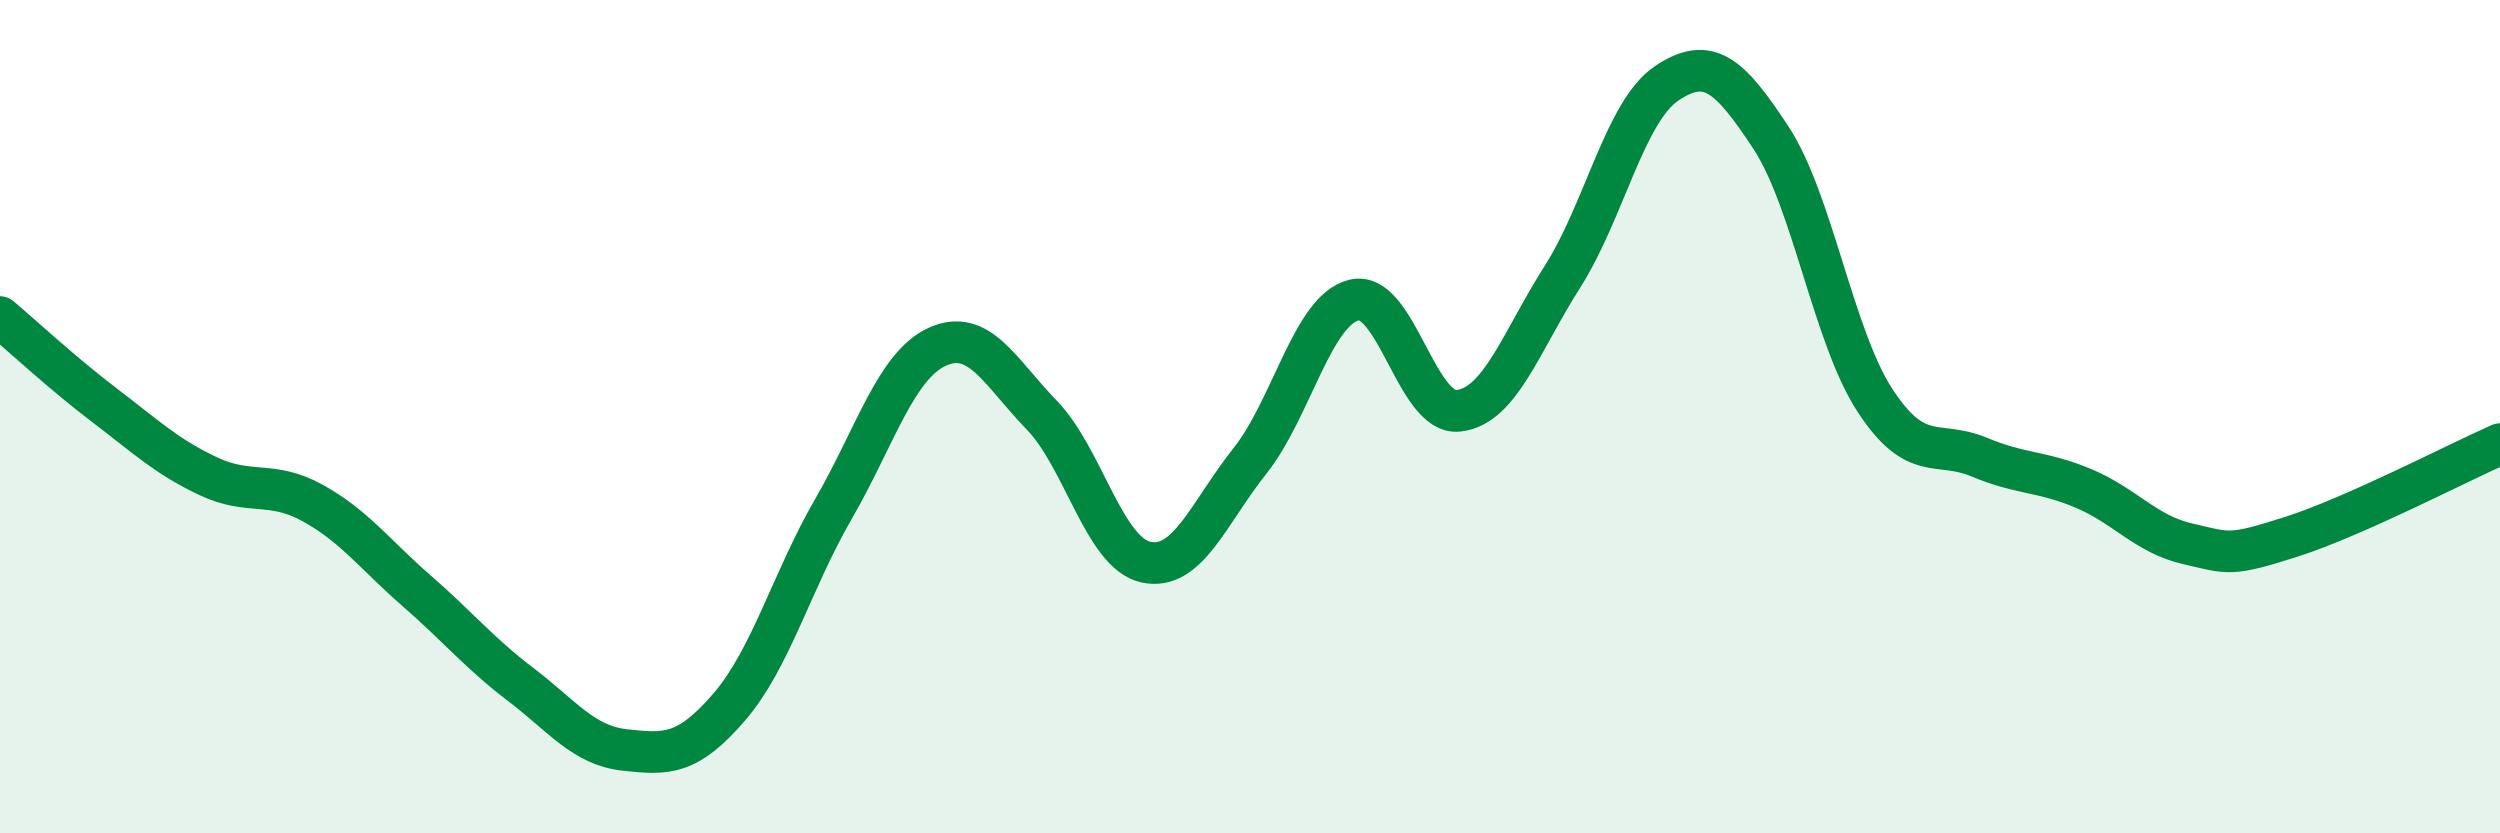
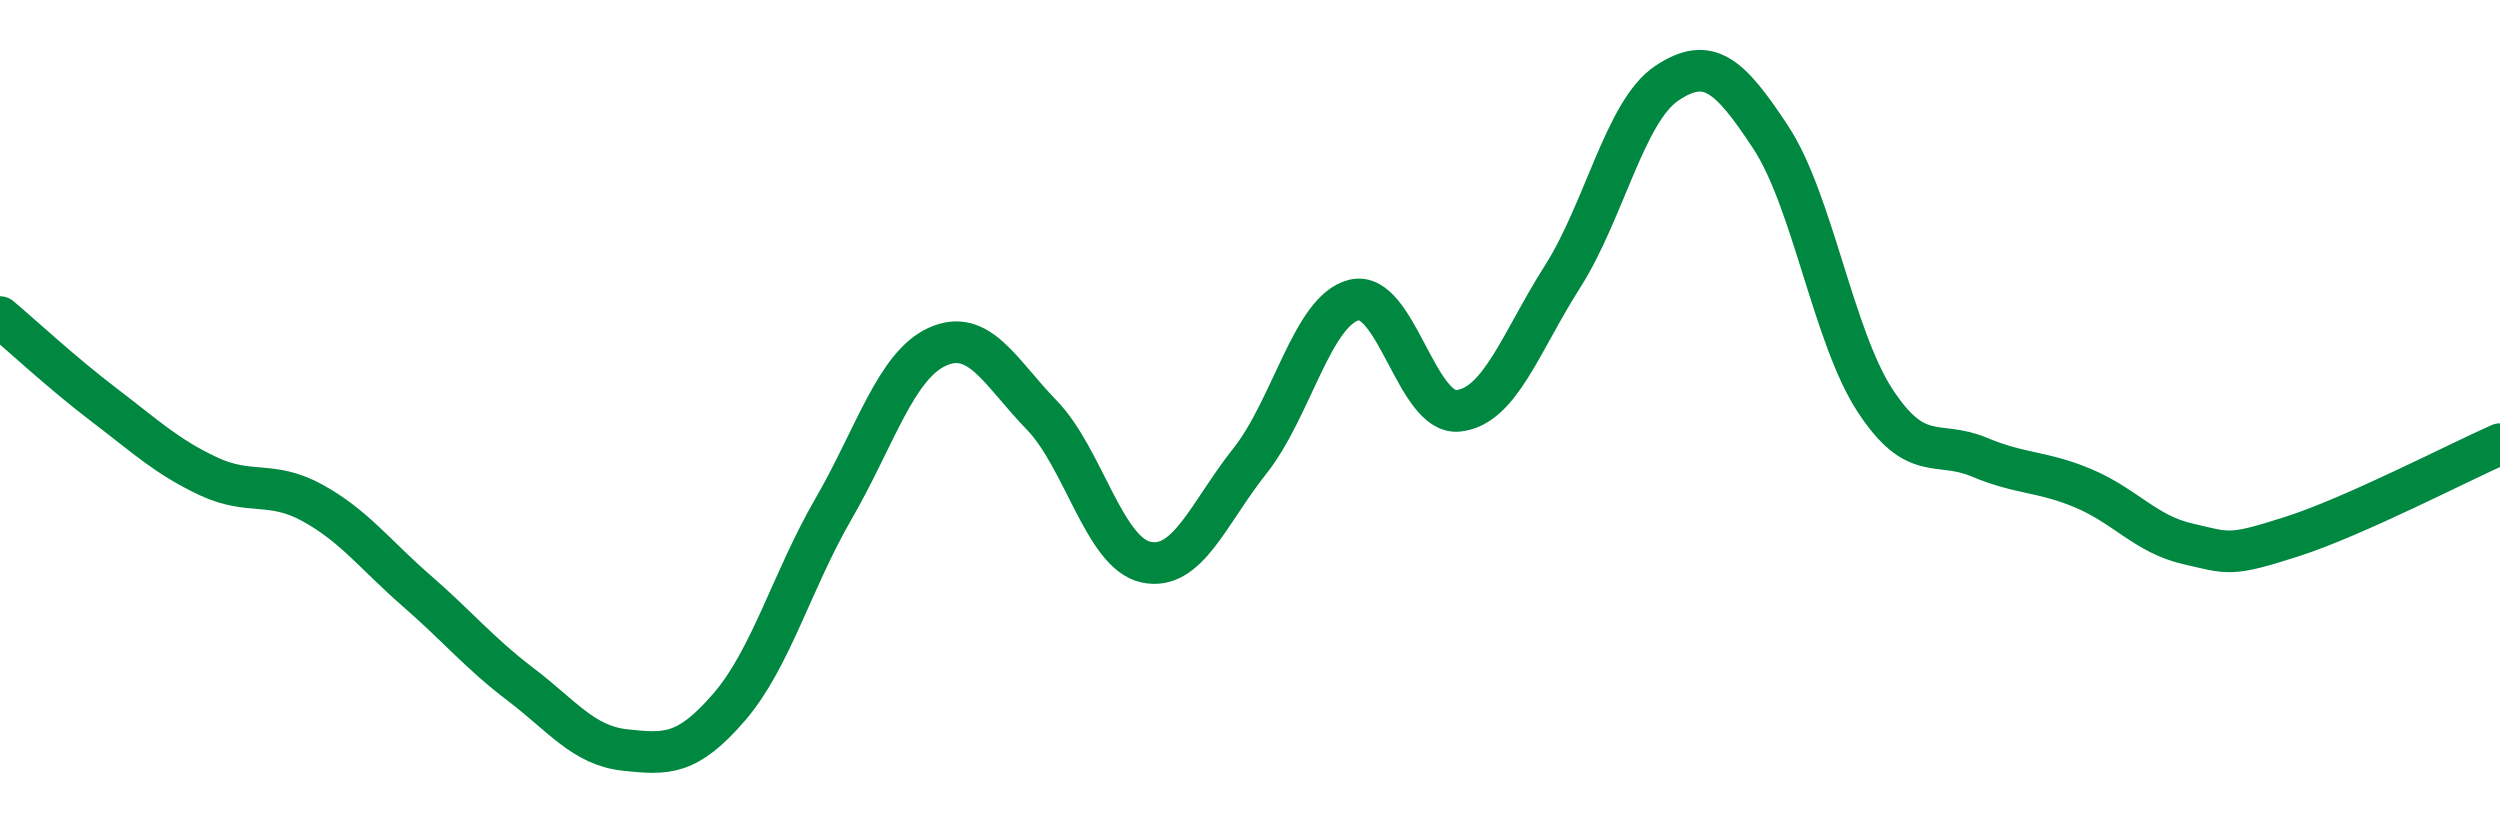
<svg xmlns="http://www.w3.org/2000/svg" width="60" height="20" viewBox="0 0 60 20">
-   <path d="M 0,7.61 C 0.5,8.03 1.5,8.96 2.5,9.72 C 3.5,10.48 4,10.96 5,11.43 C 6,11.9 6.5,11.52 7.5,12.07 C 8.5,12.62 9,13.31 10,14.18 C 11,15.05 11.5,15.67 12.5,16.43 C 13.5,17.19 14,17.89 15,18 C 16,18.11 16.5,18.13 17.5,16.97 C 18.5,15.81 19,13.95 20,12.22 C 21,10.49 21.5,8.77 22.5,8.32 C 23.5,7.87 24,8.93 25,9.96 C 26,10.99 26.5,13.27 27.5,13.49 C 28.5,13.71 29,12.32 30,11.06 C 31,9.8 31.5,7.44 32.5,7.2 C 33.5,6.96 34,9.97 35,9.86 C 36,9.75 36.5,8.21 37.5,6.64 C 38.5,5.07 39,2.67 40,2 C 41,1.33 41.5,1.78 42.5,3.3 C 43.5,4.82 44,8.08 45,9.61 C 46,11.14 46.5,10.55 47.5,10.97 C 48.5,11.39 49,11.3 50,11.72 C 51,12.14 51.5,12.82 52.5,13.05 C 53.5,13.28 53.5,13.36 55,12.88 C 56.5,12.4 59,11.1 60,10.66L60 20L0 20Z" fill="#008740" opacity="0.1" stroke-linecap="round" stroke-linejoin="round" />
  <path d="M 0,7.61 C 0.5,8.03 1.5,8.96 2.5,9.72 C 3.5,10.48 4,10.96 5,11.43 C 6,11.9 6.5,11.52 7.5,12.07 C 8.5,12.62 9,13.31 10,14.18 C 11,15.05 11.5,15.67 12.5,16.43 C 13.5,17.19 14,17.89 15,18 C 16,18.11 16.5,18.13 17.5,16.97 C 18.5,15.81 19,13.95 20,12.22 C 21,10.49 21.5,8.77 22.5,8.32 C 23.5,7.87 24,8.93 25,9.96 C 26,10.99 26.5,13.27 27.5,13.49 C 28.5,13.71 29,12.32 30,11.06 C 31,9.8 31.5,7.44 32.5,7.2 C 33.5,6.96 34,9.97 35,9.86 C 36,9.75 36.5,8.21 37.5,6.64 C 38.5,5.07 39,2.67 40,2 C 41,1.33 41.5,1.78 42.5,3.3 C 43.5,4.82 44,8.08 45,9.61 C 46,11.14 46.5,10.55 47.5,10.97 C 48.5,11.39 49,11.3 50,11.72 C 51,12.14 51.5,12.82 52.5,13.05 C 53.5,13.28 53.5,13.36 55,12.88 C 56.5,12.4 59,11.1 60,10.66" stroke="#008740" stroke-width="1" fill="none" stroke-linecap="round" stroke-linejoin="round" />
</svg>